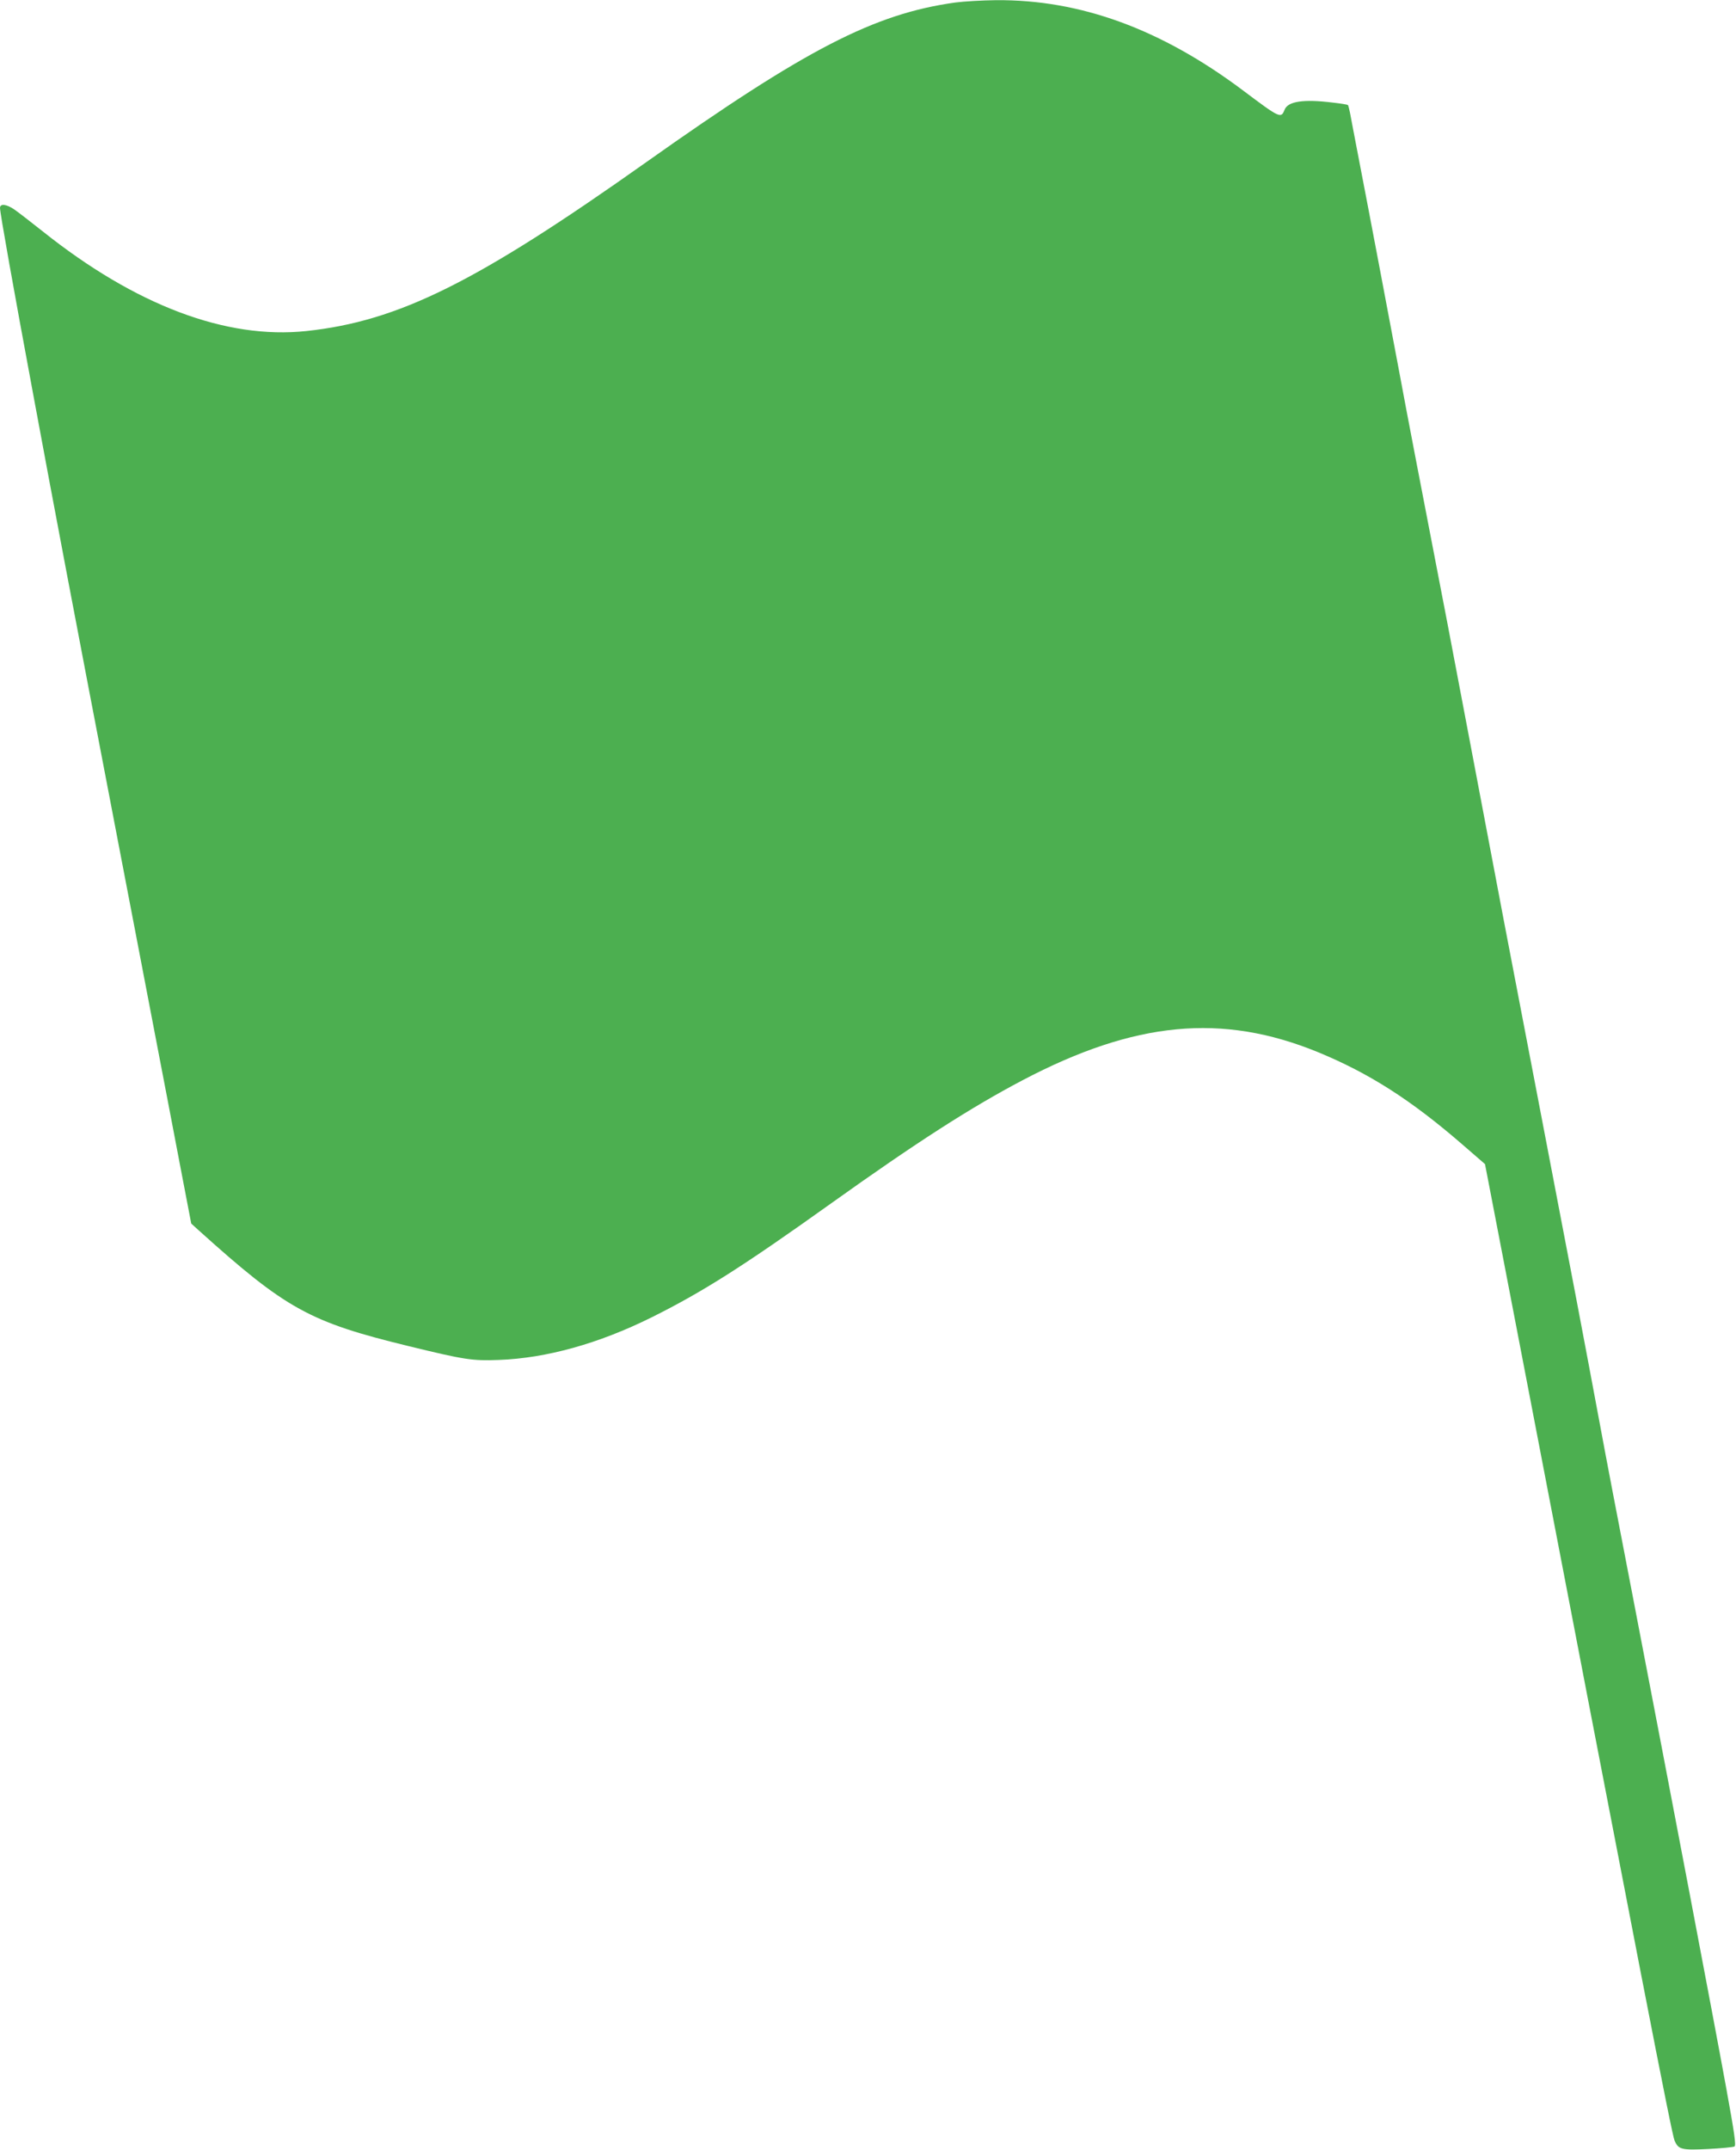
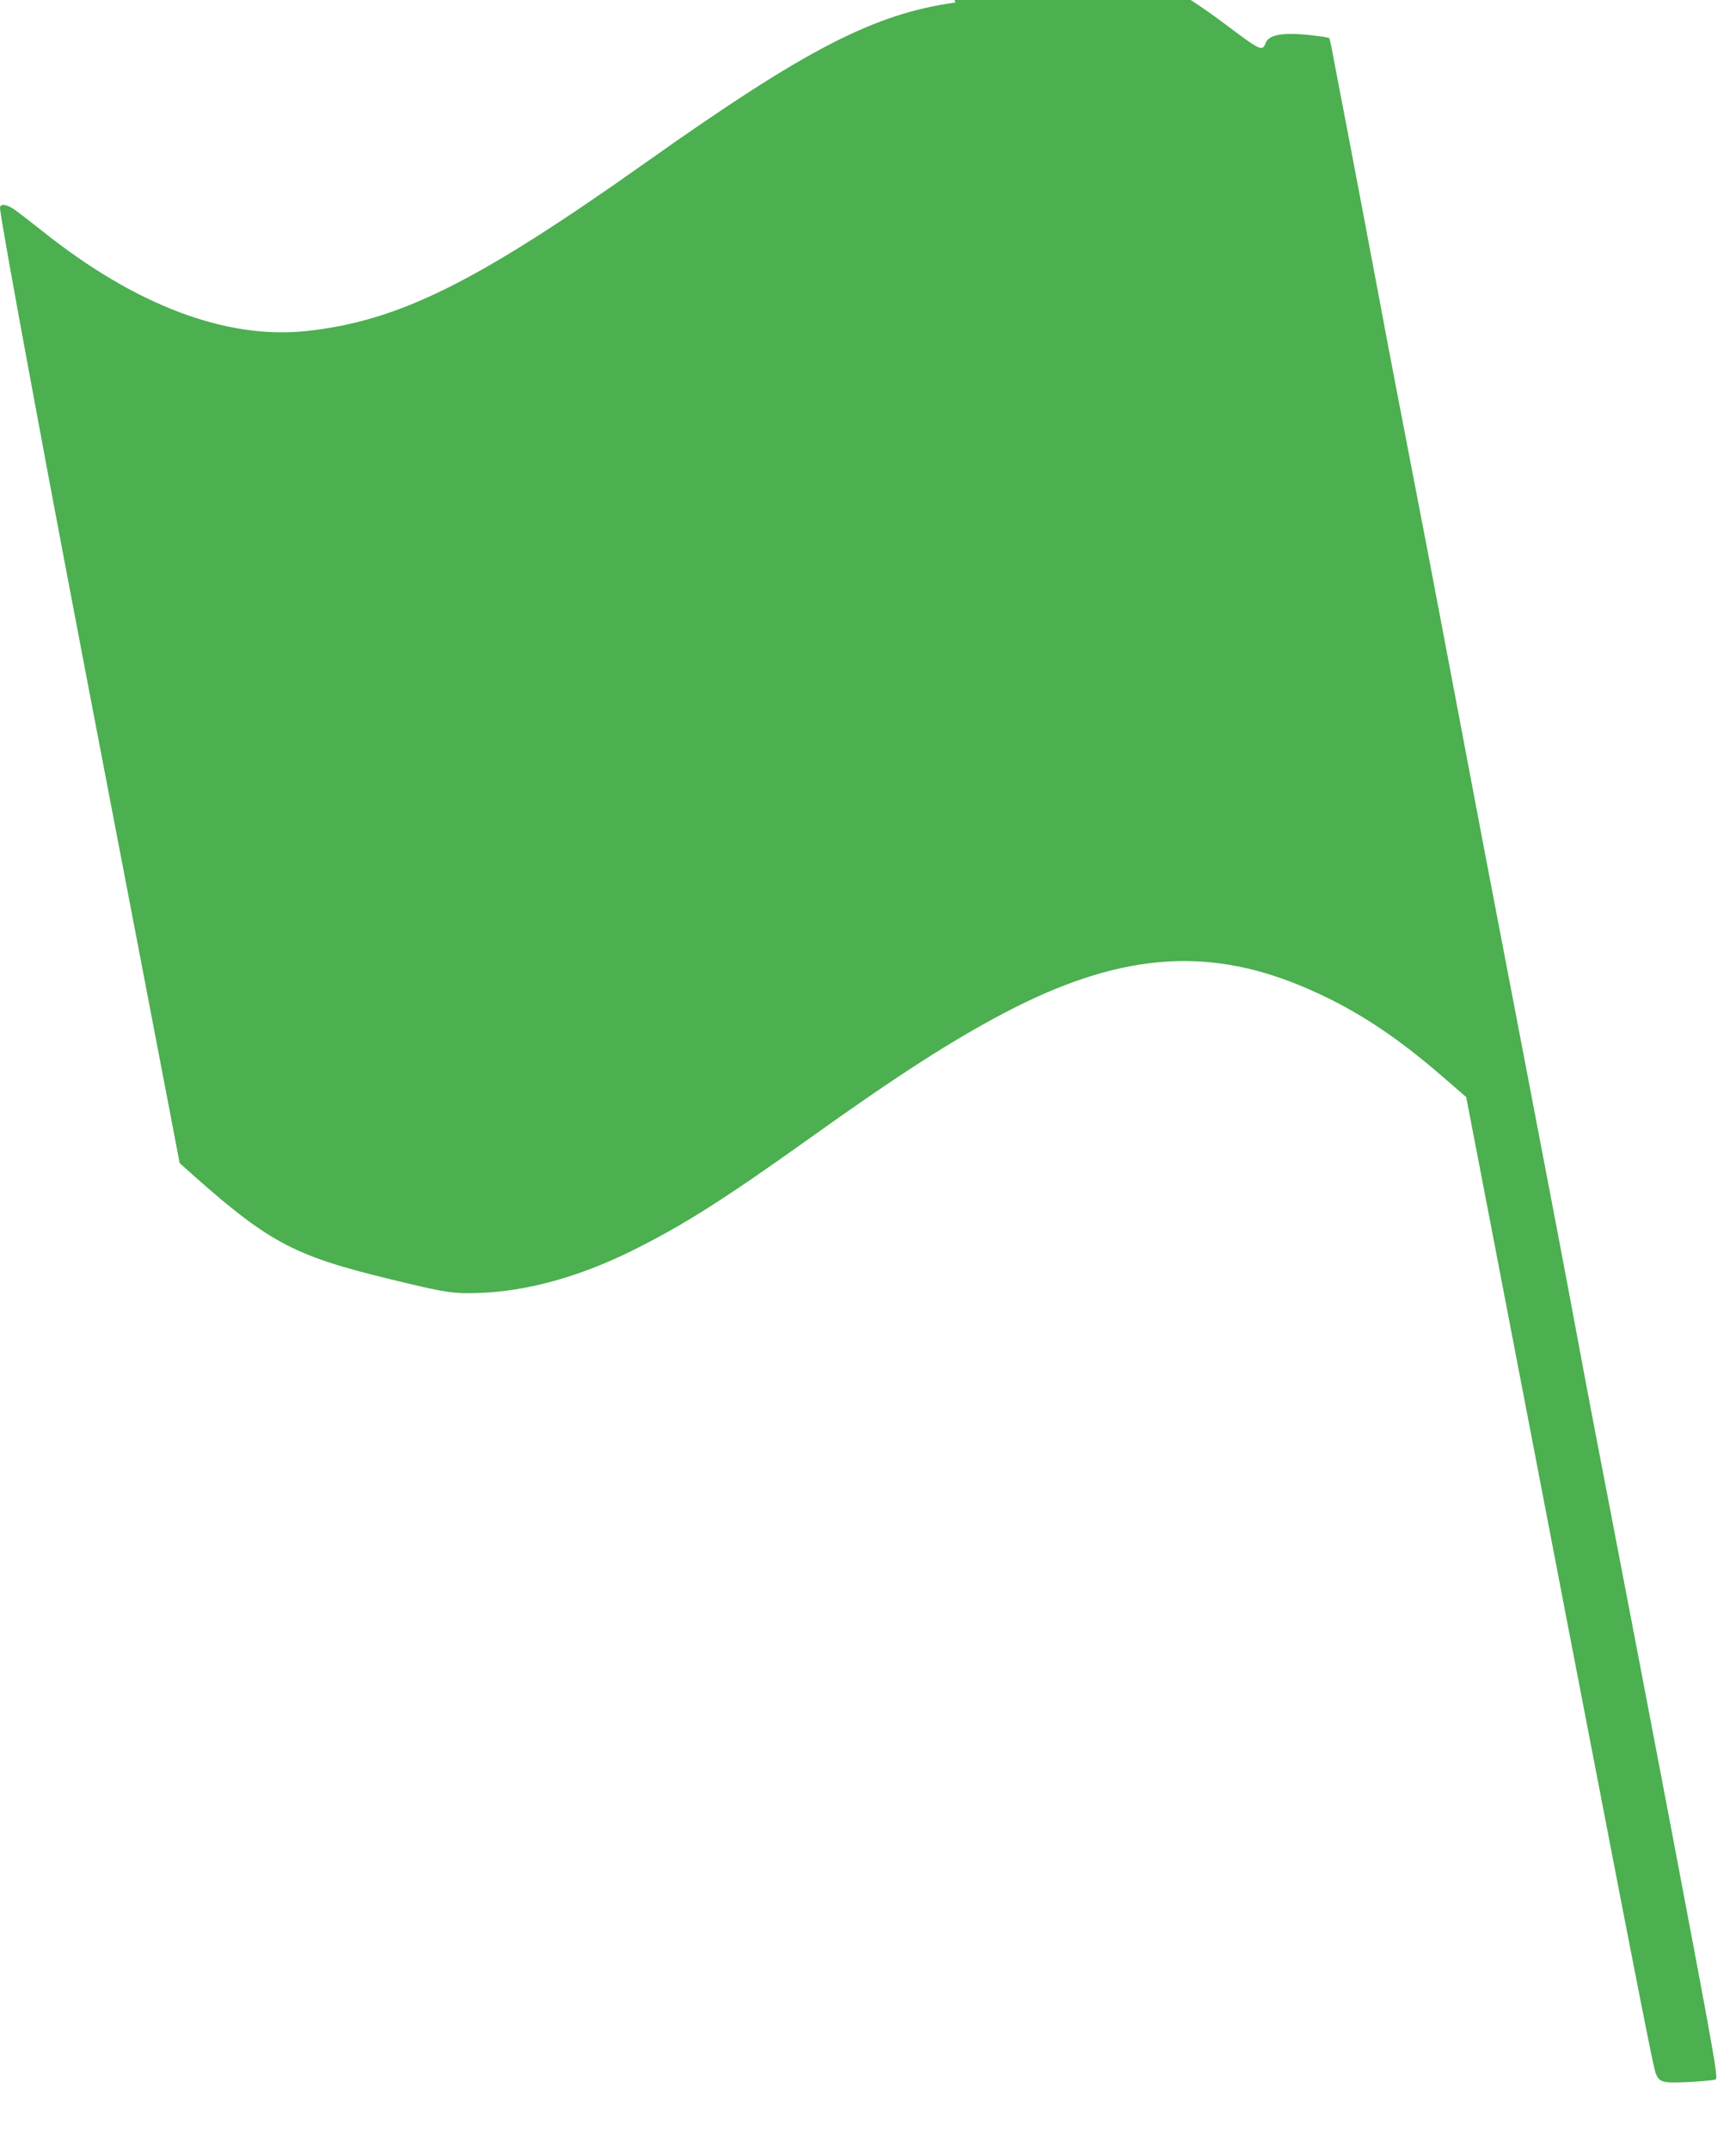
<svg xmlns="http://www.w3.org/2000/svg" version="1.0" width="1034pt" height="1280pt" viewBox="0 0 1034 1280" preserveAspectRatio="xMidYMid meet">
  <g transform="translate(0,1280) scale(0.1,-0.1)" fill="#4caf50" stroke="none">
-     <path d="M5690 12785 c-483 -67 -890 -277 -1840 -950 -1012 -717 -1475 -947 -2025 -1006 -478 -51 -1018 153 -1570 593 -72 57 -148 116 -170 131 -47 32 -85 36 -85 9 0 -29 81 -483 199 -1117 136 -733 221 -1181 501 -2640 39 -203 93 -485 120 -625 27 -140 79 -410 115 -600 37 -190 97 -507 135 -705 l69 -360 43 -39 c523 -471 661 -547 1253 -691 332 -81 378 -88 535 -82 283 10 595 97 908 252 306 152 547 305 1072 680 511 365 834 572 1140 733 669 352 1189 401 1759 168 304 -125 554 -284 861 -550 l135 -117 117 -607 c822 -4276 994 -5163 1012 -5207 23 -53 41 -58 201 -50 78 4 148 11 156 15 10 7 0 78 -50 352 -70 385 -326 1729 -552 2903 -83 429 -171 888 -195 1020 -96 515 -172 915 -345 1815 -99 514 -204 1063 -234 1220 -99 524 -306 1613 -335 1765 -172 890 -246 1275 -280 1460 -50 266 -181 960 -245 1290 -25 132 -50 259 -54 283 -5 24 -10 45 -13 47 -2 2 -42 9 -88 14 -176 22 -270 8 -289 -43 -21 -53 -27 -50 -248 116 -487 365 -968 541 -1471 537 -81 -1 -190 -7 -242 -14z" />
+     <path d="M5690 12785 c-483 -67 -890 -277 -1840 -950 -1012 -717 -1475 -947 -2025 -1006 -478 -51 -1018 153 -1570 593 -72 57 -148 116 -170 131 -47 32 -85 36 -85 9 0 -29 81 -483 199 -1117 136 -733 221 -1181 501 -2640 39 -203 93 -485 120 -625 27 -140 79 -410 115 -600 37 -190 97 -507 135 -705 c523 -471 661 -547 1253 -691 332 -81 378 -88 535 -82 283 10 595 97 908 252 306 152 547 305 1072 680 511 365 834 572 1140 733 669 352 1189 401 1759 168 304 -125 554 -284 861 -550 l135 -117 117 -607 c822 -4276 994 -5163 1012 -5207 23 -53 41 -58 201 -50 78 4 148 11 156 15 10 7 0 78 -50 352 -70 385 -326 1729 -552 2903 -83 429 -171 888 -195 1020 -96 515 -172 915 -345 1815 -99 514 -204 1063 -234 1220 -99 524 -306 1613 -335 1765 -172 890 -246 1275 -280 1460 -50 266 -181 960 -245 1290 -25 132 -50 259 -54 283 -5 24 -10 45 -13 47 -2 2 -42 9 -88 14 -176 22 -270 8 -289 -43 -21 -53 -27 -50 -248 116 -487 365 -968 541 -1471 537 -81 -1 -190 -7 -242 -14z" />
  </g>
</svg>